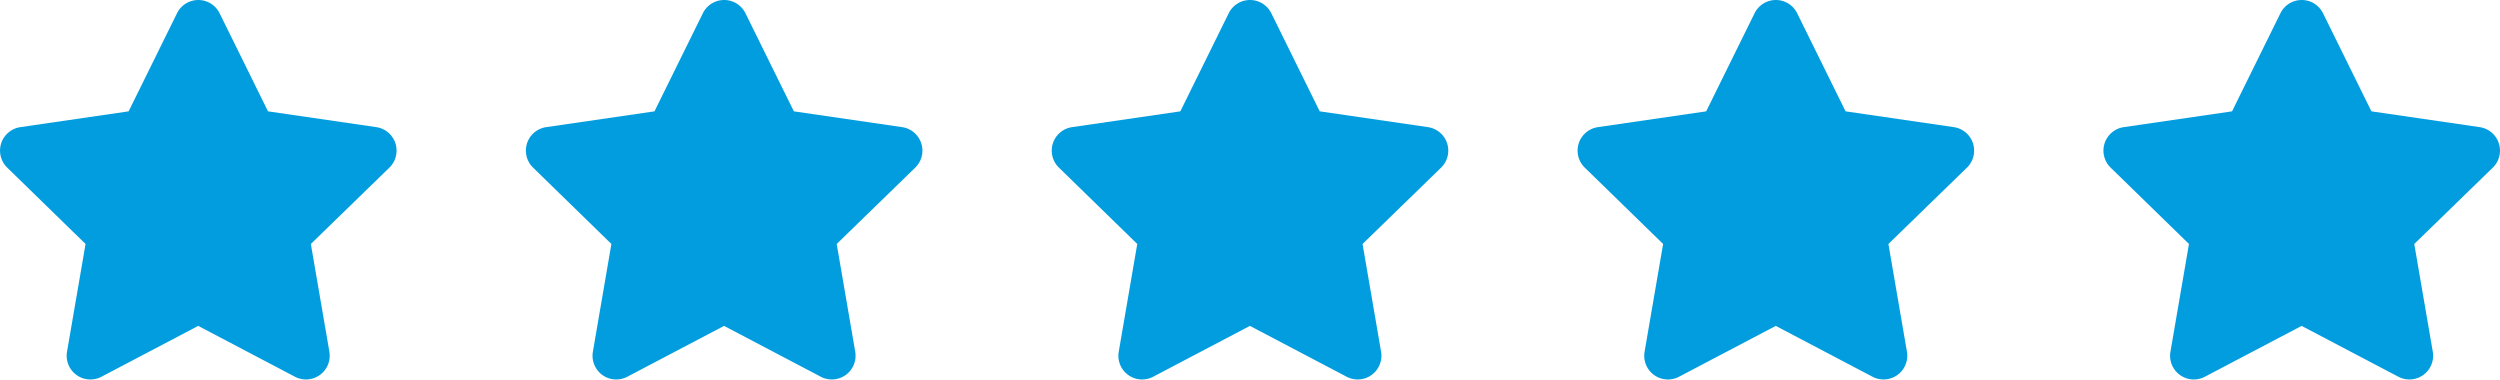
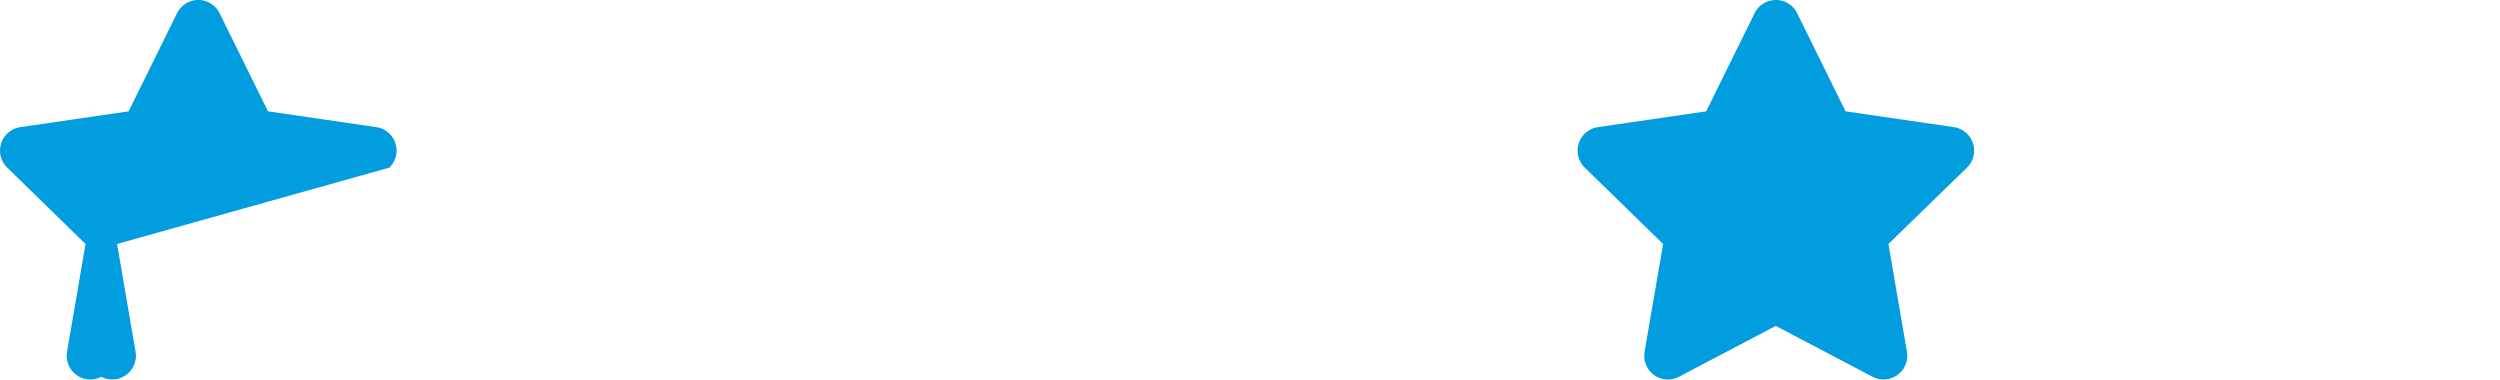
<svg xmlns="http://www.w3.org/2000/svg" width="109.346" height="16.602" viewBox="0 0 109.346 16.602">
  <g id="Gruppe_736" data-name="Gruppe 736" transform="translate(-1093 -2209.402)">
-     <path id="Icon_awesome-star" data-name="Icon awesome-star" d="M9.184.577,7.067,4.869,2.33,5.56a1.038,1.038,0,0,0-.574,1.77L5.183,10.67l-.811,4.717a1.037,1.037,0,0,0,1.5,1.093l4.238-2.227,4.238,2.227a1.038,1.038,0,0,0,1.5-1.093l-.811-4.717L18.473,7.33A1.038,1.038,0,0,0,17.9,5.56l-4.737-.691L11.045.577a1.038,1.038,0,0,0-1.861,0Z" transform="translate(1091.559 2209.403)" fill="#019ddf" />
-     <path id="Icon_awesome-star-2" data-name="Icon awesome-star" d="M9.184.577,7.067,4.869,2.33,5.56a1.038,1.038,0,0,0-.574,1.77L5.183,10.67l-.811,4.717a1.037,1.037,0,0,0,1.5,1.093l4.238-2.227,4.238,2.227a1.038,1.038,0,0,0,1.5-1.093l-.811-4.717L18.473,7.33A1.038,1.038,0,0,0,17.9,5.56l-4.737-.691L11.045.577a1.038,1.038,0,0,0-1.861,0Z" transform="translate(1114.559 2209.403)" fill="#019ddf" />
-     <path id="Icon_awesome-star-3" data-name="Icon awesome-star" d="M9.184.577,7.067,4.869,2.33,5.56a1.038,1.038,0,0,0-.574,1.77L5.183,10.67l-.811,4.717a1.037,1.037,0,0,0,1.5,1.093l4.238-2.227,4.238,2.227a1.038,1.038,0,0,0,1.5-1.093l-.811-4.717L18.473,7.33A1.038,1.038,0,0,0,17.9,5.56l-4.737-.691L11.045.577a1.038,1.038,0,0,0-1.861,0Z" transform="translate(1137.559 2209.403)" fill="#019ddf" />
+     <path id="Icon_awesome-star" data-name="Icon awesome-star" d="M9.184.577,7.067,4.869,2.33,5.56a1.038,1.038,0,0,0-.574,1.77L5.183,10.67l-.811,4.717a1.037,1.037,0,0,0,1.5,1.093a1.038,1.038,0,0,0,1.5-1.093l-.811-4.717L18.473,7.33A1.038,1.038,0,0,0,17.9,5.56l-4.737-.691L11.045.577a1.038,1.038,0,0,0-1.861,0Z" transform="translate(1091.559 2209.403)" fill="#019ddf" />
    <path id="Icon_awesome-star-4" data-name="Icon awesome-star" d="M9.184.577,7.067,4.869,2.33,5.56a1.038,1.038,0,0,0-.574,1.77L5.183,10.67l-.811,4.717a1.037,1.037,0,0,0,1.5,1.093l4.238-2.227,4.238,2.227a1.038,1.038,0,0,0,1.5-1.093l-.811-4.717L18.473,7.33A1.038,1.038,0,0,0,17.9,5.56l-4.737-.691L11.045.577a1.038,1.038,0,0,0-1.861,0Z" transform="translate(1160.559 2209.403)" fill="#019ddf" />
-     <path id="Icon_awesome-star-5" data-name="Icon awesome-star" d="M9.184.577,7.067,4.869,2.33,5.56a1.038,1.038,0,0,0-.574,1.77L5.183,10.67l-.811,4.717a1.037,1.037,0,0,0,1.5,1.093l4.238-2.227,4.238,2.227a1.038,1.038,0,0,0,1.5-1.093l-.811-4.717L18.473,7.33A1.038,1.038,0,0,0,17.9,5.56l-4.737-.691L11.045.577a1.038,1.038,0,0,0-1.861,0Z" transform="translate(1183.559 2209.403)" fill="#019ddf" />
  </g>
</svg>